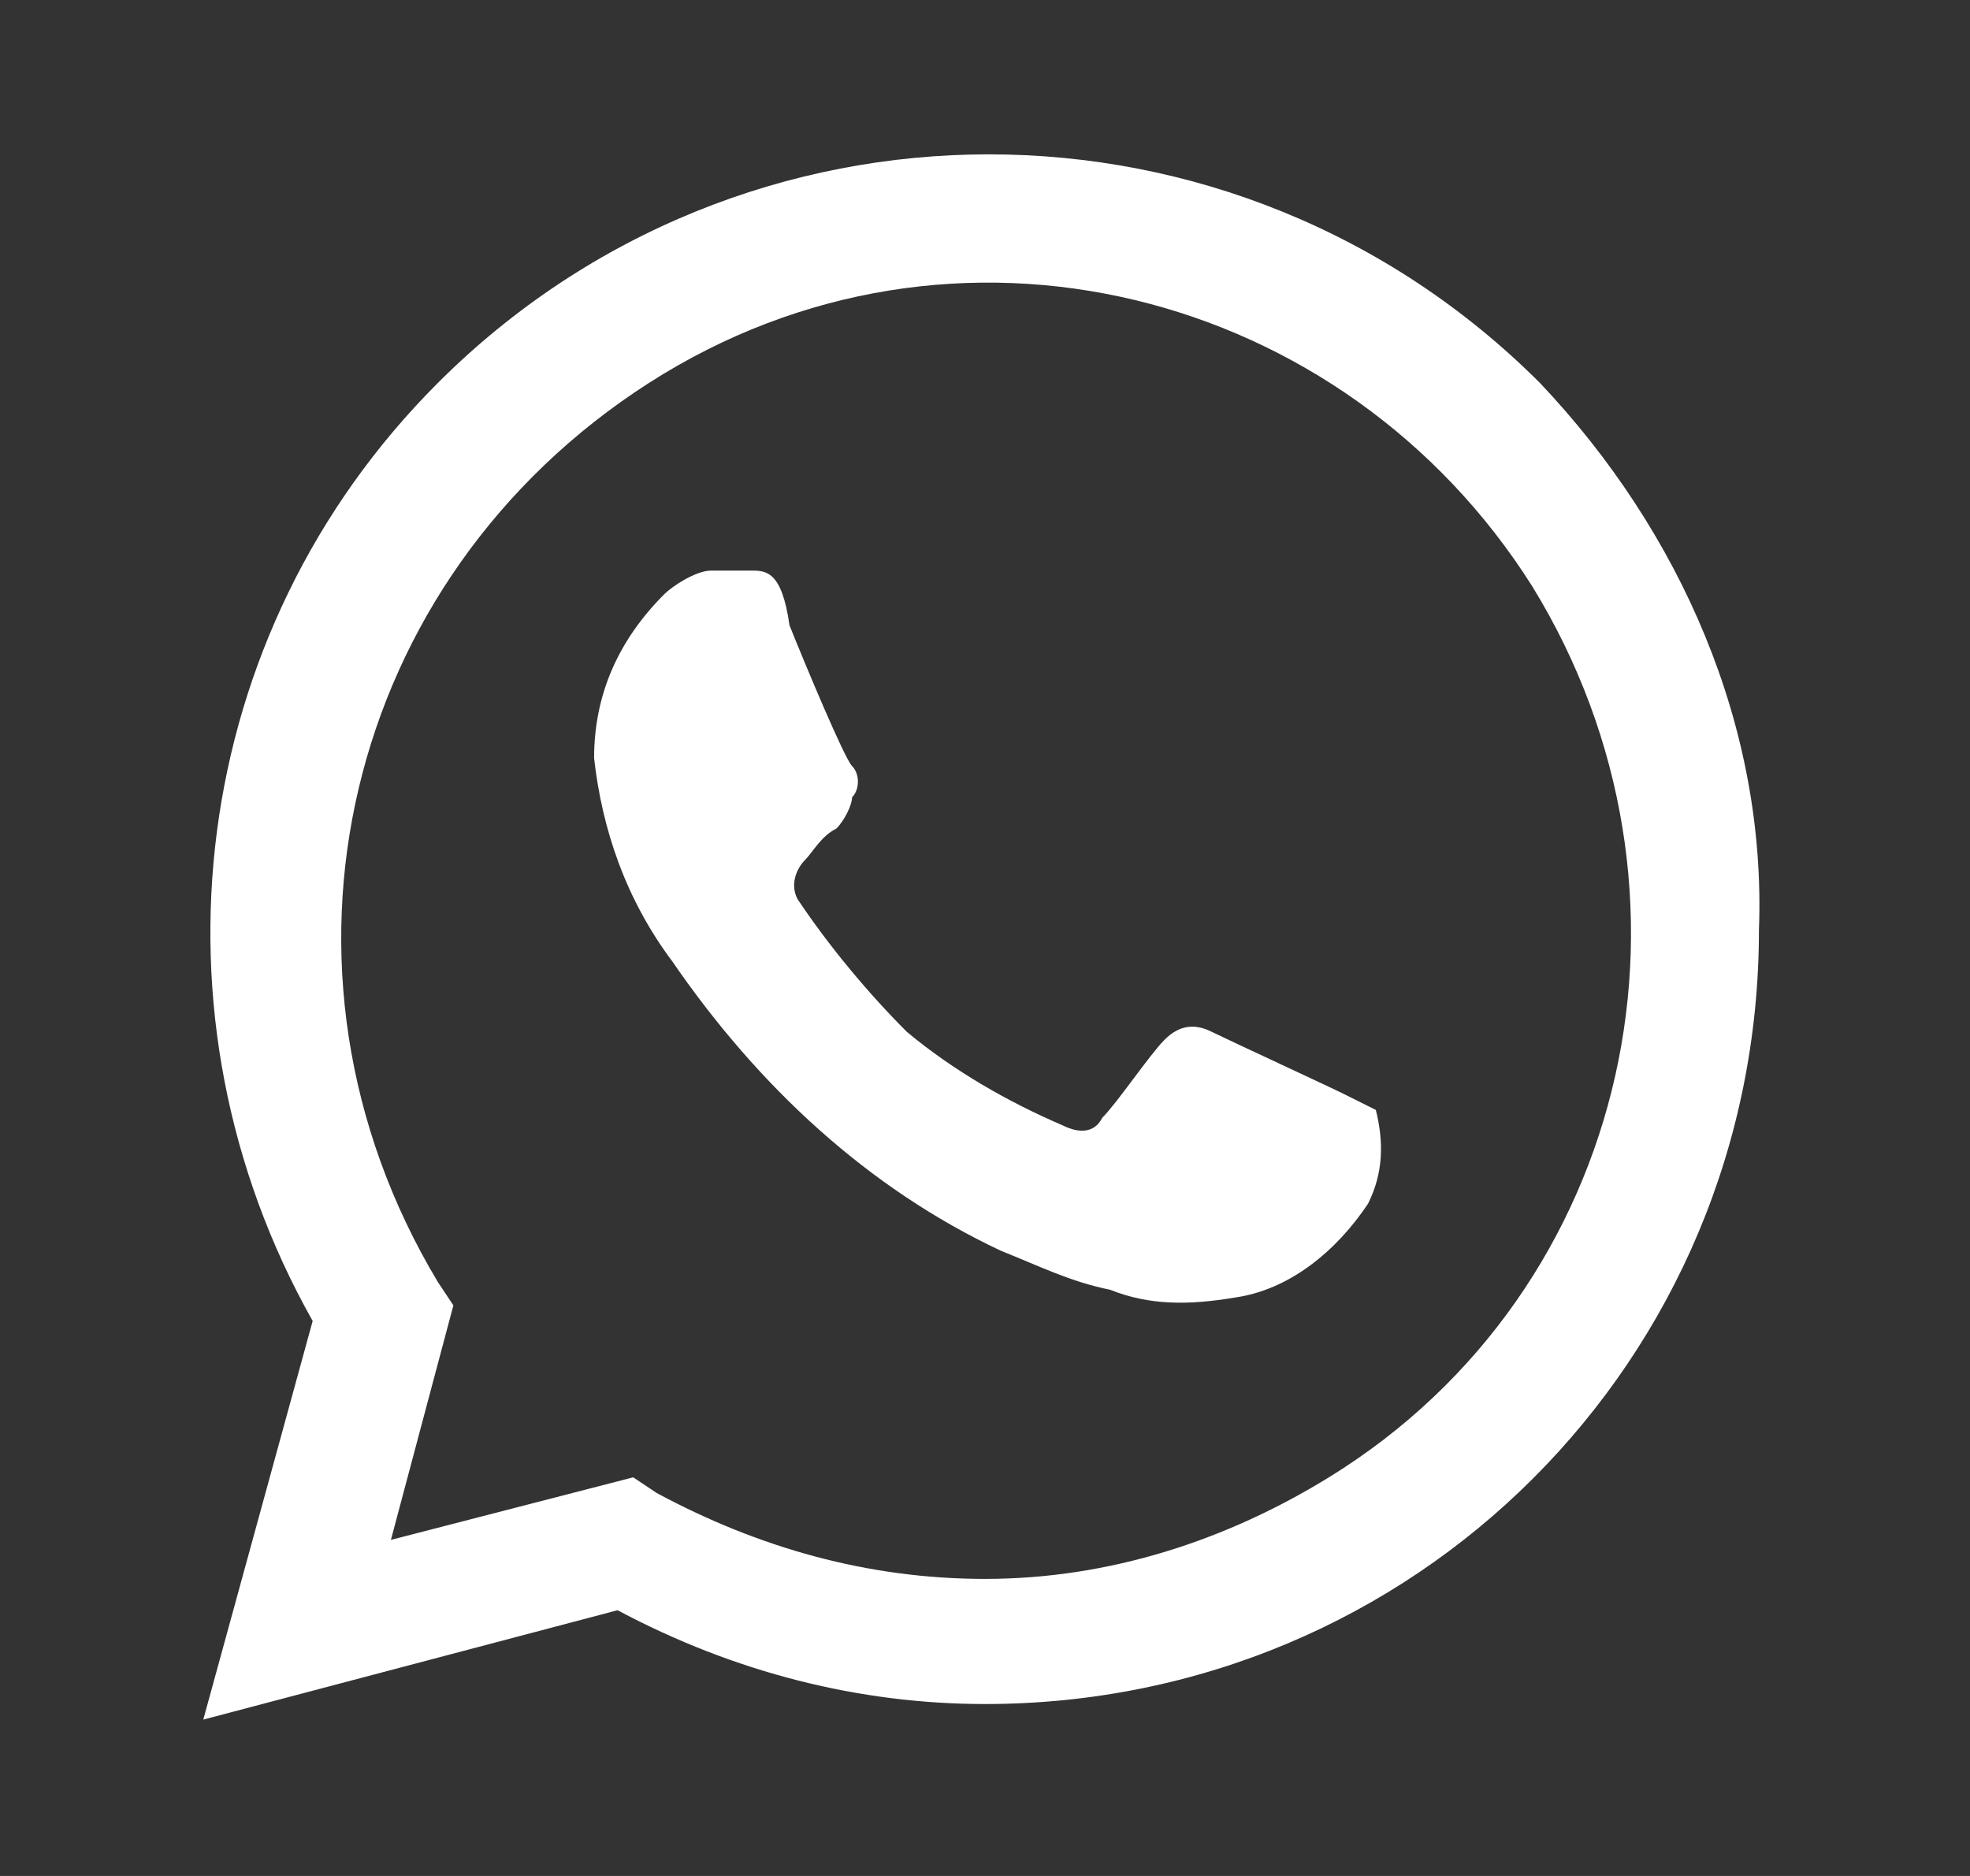
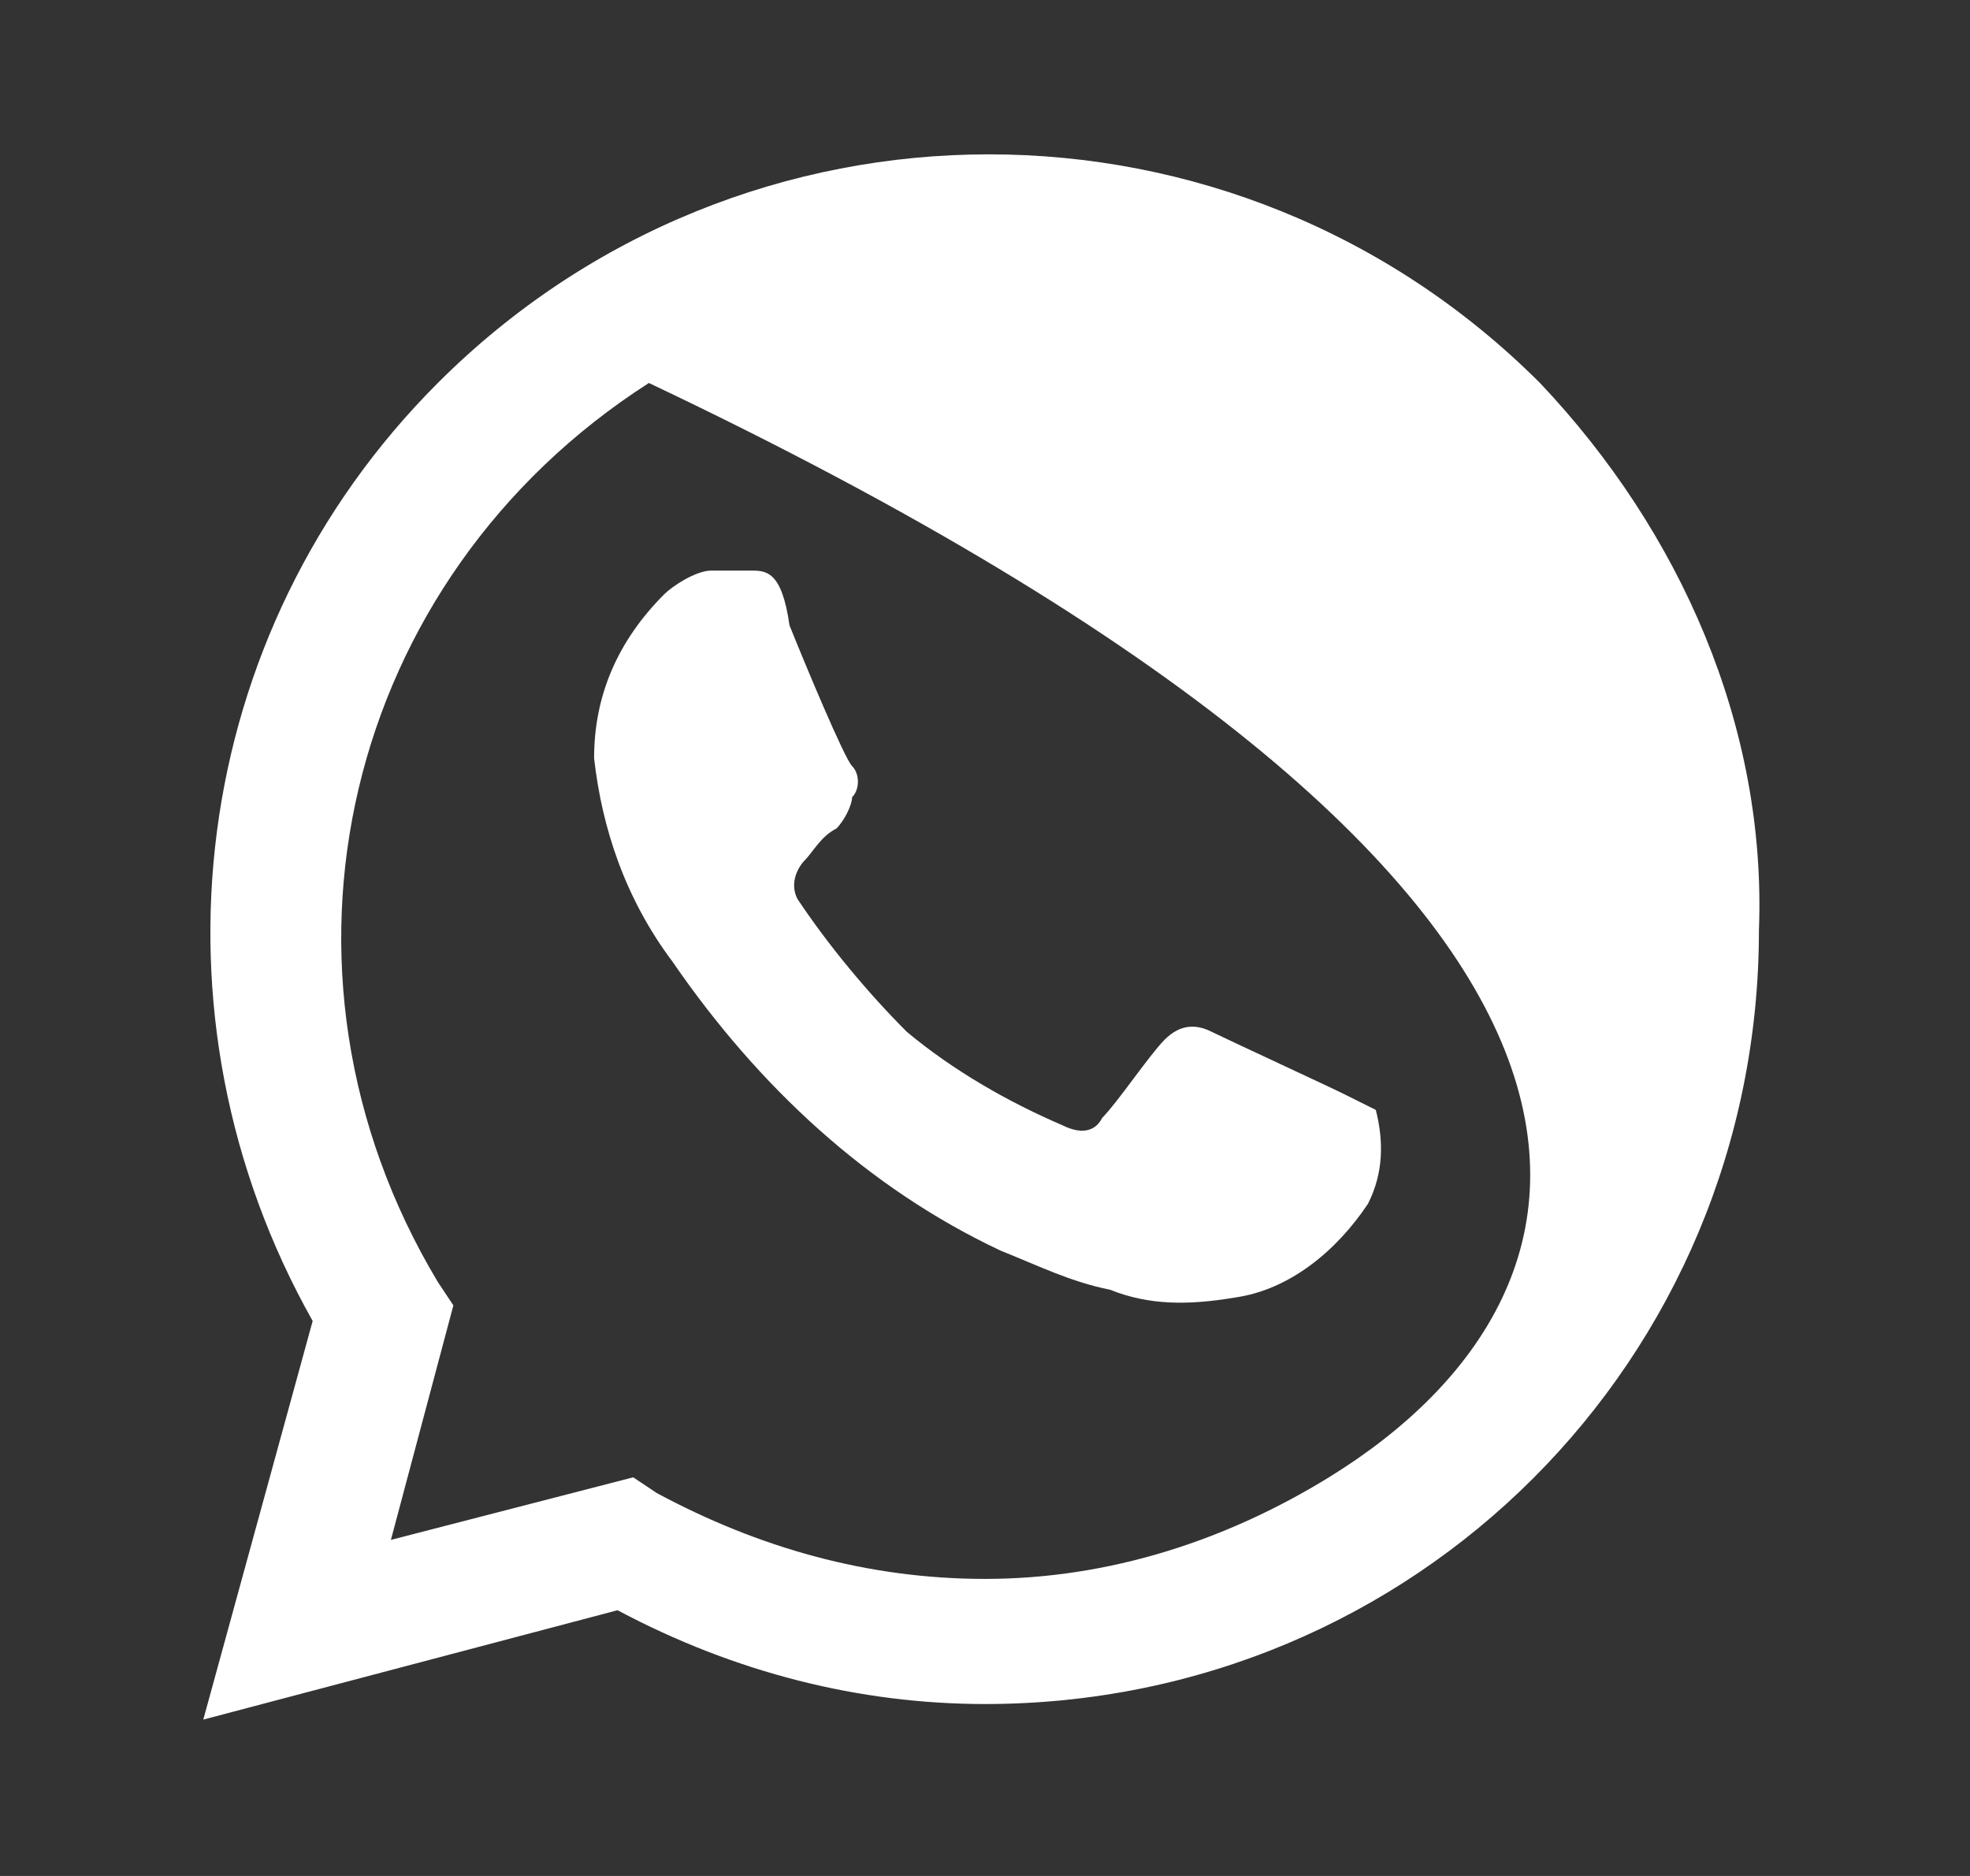
<svg xmlns="http://www.w3.org/2000/svg" width="21" height="20" viewBox="0 0 21 20" fill="none">
  <rect x="0" y="0" width="21" height="20" fill="#333333" stroke="none" />
-   <path d="M14.333 11.667C14.166 11.583 13.083 11.083 12.916 11C12.75 10.917 12.583 10.917 12.416 11.083C12.25 11.25 11.916 11.75 11.75 11.917C11.666 12.083 11.5 12.083 11.333 12C10.75 11.75 10.166 11.417 9.666 11C9.25 10.583 8.833 10.083 8.5 9.583C8.416 9.417 8.5 9.25 8.583 9.167C8.666 9.083 8.75 8.917 8.916 8.833C9 8.75 9.083 8.583 9.083 8.5C9.166 8.417 9.166 8.25 9.083 8.167C9 8.083 8.583 7.083 8.416 6.667C8.333 6.083 8.166 6.083 8 6.083C7.917 6.083 7.75 6.083 7.583 6.083C7.417 6.083 7.167 6.25 7.083 6.333C6.583 6.833 6.333 7.417 6.333 8.083C6.417 8.833 6.667 9.583 7.167 10.25C8.083 11.583 9.25 12.667 10.666 13.333C11.083 13.5 11.416 13.667 11.833 13.75C12.25 13.917 12.666 13.917 13.166 13.833C13.75 13.75 14.25 13.333 14.583 12.833C14.75 12.5 14.75 12.167 14.666 11.833C14.666 11.833 14.5 11.75 14.333 11.667ZM16.416 4.083C13.166 0.833 7.917 0.833 4.667 4.083C2 6.75 1.5 10.833 3.333 14.083L2.167 18.333L6.583 17.167C7.833 17.833 9.166 18.167 10.5 18.167C15.083 18.167 18.75 14.5 18.75 9.917C18.833 7.75 17.916 5.667 16.416 4.083ZM14.166 15.75C13.083 16.417 11.833 16.833 10.5 16.833C9.25 16.833 8.083 16.5 7 15.917L6.75 15.75L4.167 16.417L4.833 13.917L4.667 13.667C2.667 10.333 3.667 6.167 6.917 4.083C10.166 2 14.333 3.083 16.333 6.25C18.333 9.5 17.416 13.75 14.166 15.75Z" fill="white" />
+   <path d="M14.333 11.667C14.166 11.583 13.083 11.083 12.916 11C12.75 10.917 12.583 10.917 12.416 11.083C12.25 11.25 11.916 11.75 11.75 11.917C11.666 12.083 11.5 12.083 11.333 12C10.75 11.75 10.166 11.417 9.666 11C9.25 10.583 8.833 10.083 8.5 9.583C8.416 9.417 8.5 9.25 8.583 9.167C8.666 9.083 8.75 8.917 8.916 8.833C9 8.75 9.083 8.583 9.083 8.5C9.166 8.417 9.166 8.25 9.083 8.167C9 8.083 8.583 7.083 8.416 6.667C8.333 6.083 8.166 6.083 8 6.083C7.917 6.083 7.75 6.083 7.583 6.083C7.417 6.083 7.167 6.25 7.083 6.333C6.583 6.833 6.333 7.417 6.333 8.083C6.417 8.833 6.667 9.583 7.167 10.25C8.083 11.583 9.25 12.667 10.666 13.333C11.083 13.5 11.416 13.667 11.833 13.75C12.25 13.917 12.666 13.917 13.166 13.833C13.75 13.75 14.25 13.333 14.583 12.833C14.75 12.5 14.75 12.167 14.666 11.833C14.666 11.833 14.5 11.75 14.333 11.667ZM16.416 4.083C13.166 0.833 7.917 0.833 4.667 4.083C2 6.75 1.5 10.833 3.333 14.083L2.167 18.333L6.583 17.167C7.833 17.833 9.166 18.167 10.5 18.167C15.083 18.167 18.75 14.5 18.75 9.917C18.833 7.75 17.916 5.667 16.416 4.083ZM14.166 15.75C13.083 16.417 11.833 16.833 10.5 16.833C9.25 16.833 8.083 16.5 7 15.917L6.75 15.75L4.167 16.417L4.833 13.917L4.667 13.667C2.667 10.333 3.667 6.167 6.917 4.083C18.333 9.5 17.416 13.75 14.166 15.75Z" fill="white" />
</svg>